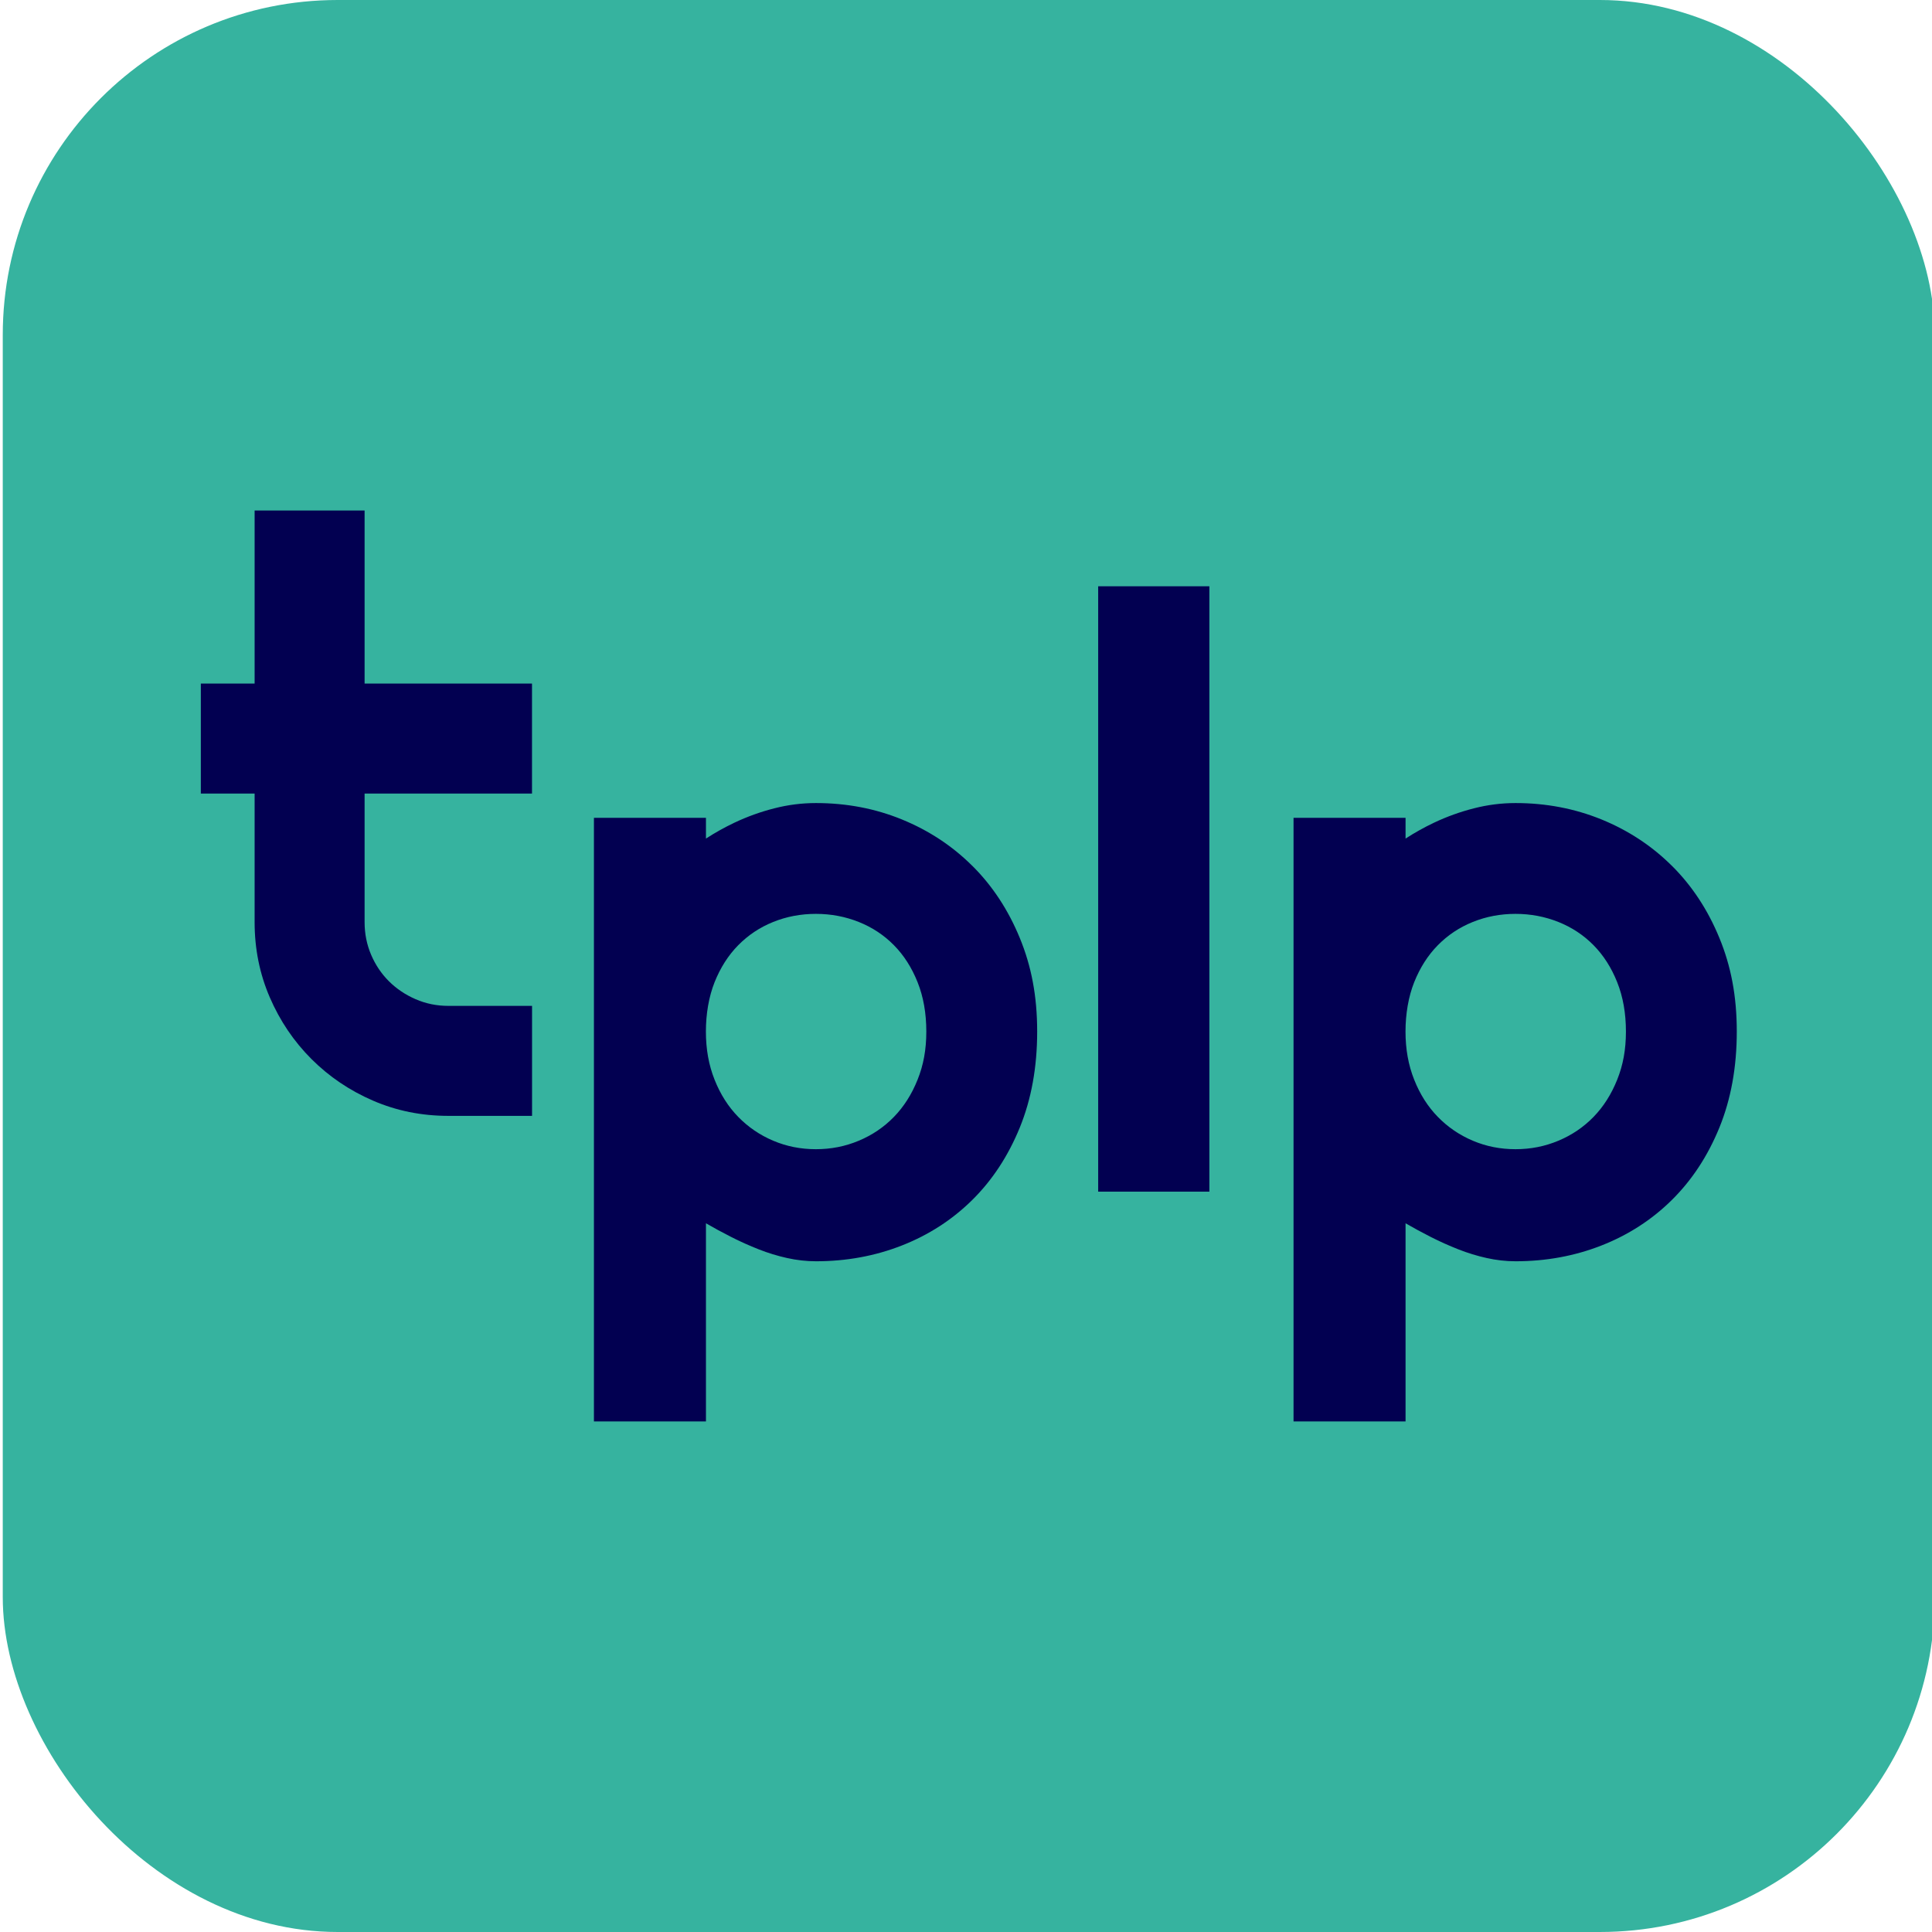
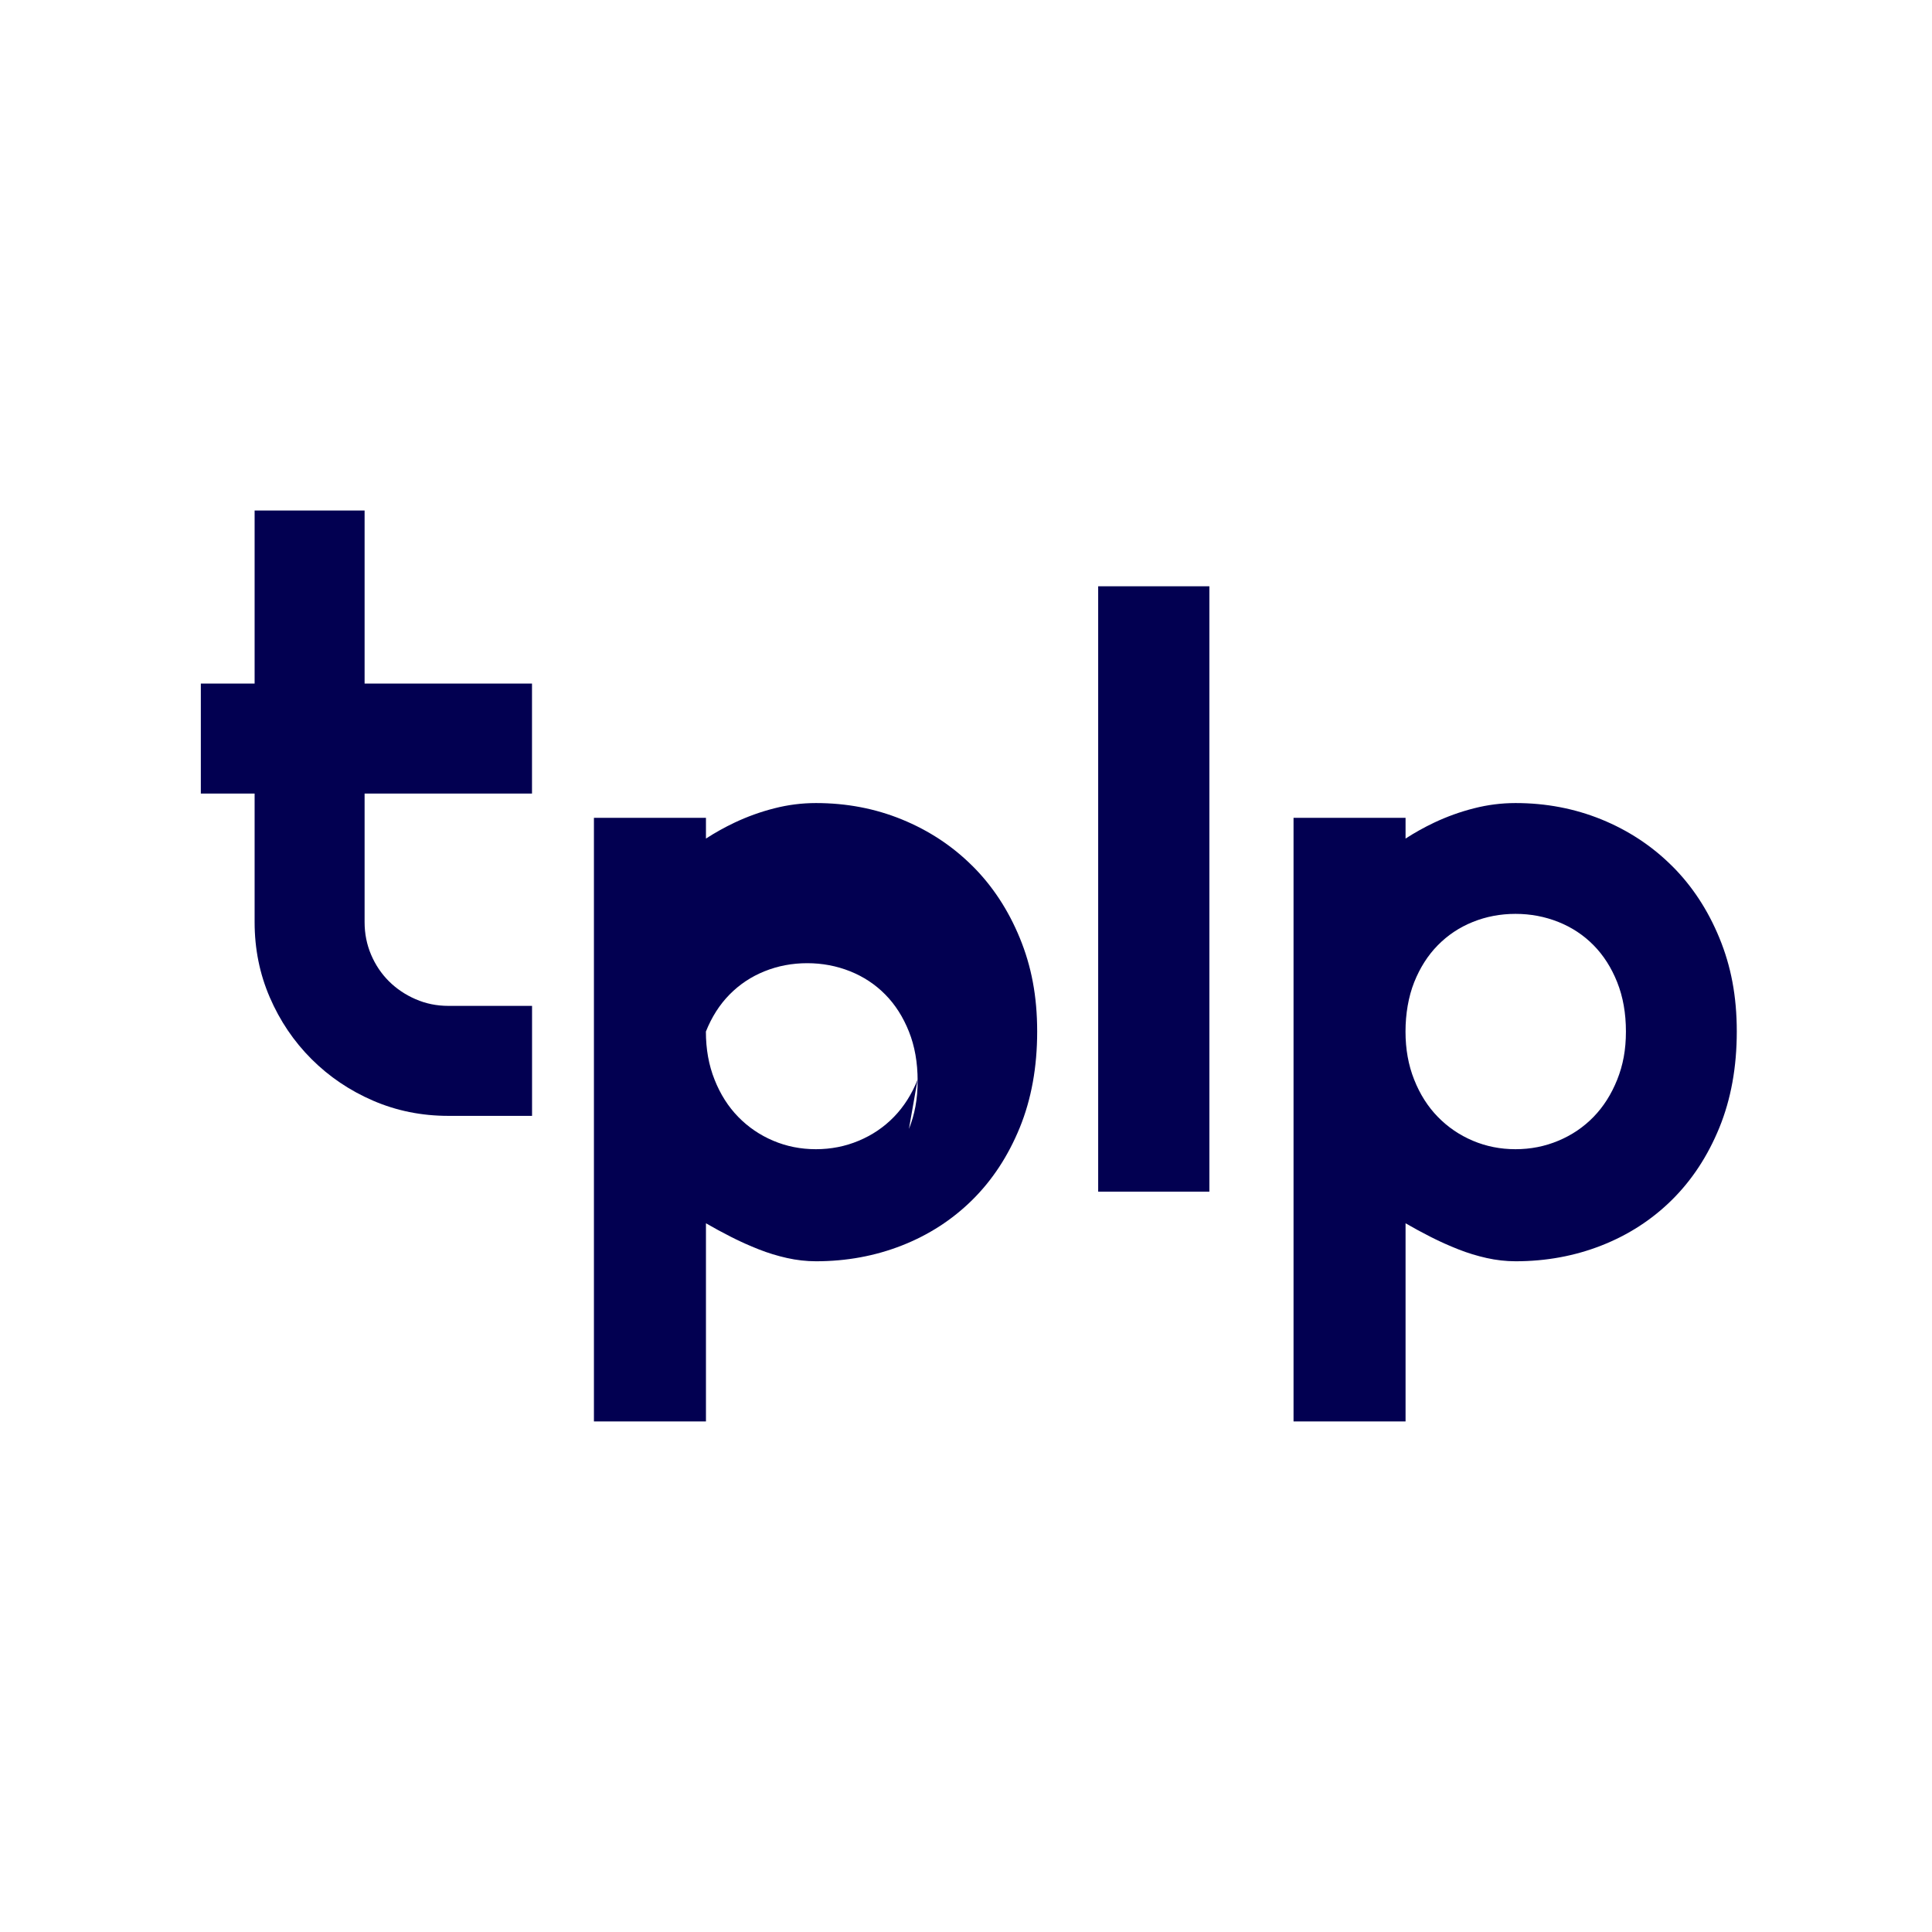
<svg xmlns="http://www.w3.org/2000/svg" id="CHARTE_COLLAB" data-name="CHARTE COLLAB" viewBox="0 0 398.74 398.74">
  <defs>
    <style> .cls-1 { fill: #36b39f; } .cls-1, .cls-2 { stroke-width: 0px; } .cls-2 { fill: #020051; } </style>
  </defs>
-   <rect class="cls-1" x=".57" width="398.74" height="398.74" rx="69.12" ry="69.12" />
  <g>
    <path class="cls-2" d="M75.25,105.36h-22.7v35.72h-11.1v22.7h11.1v26.54c0,5.51,1.04,10.68,3.13,15.52,2.09,4.84,4.95,9.08,8.6,12.73,3.64,3.64,7.89,6.51,12.73,8.6s10.02,3.13,15.52,3.13h17.28v-22.7h-17.28c-2.39,0-4.65-.46-6.76-1.38-2.12-.92-3.95-2.16-5.51-3.71-1.56-1.56-2.78-3.38-3.67-5.47-.89-2.09-1.34-4.33-1.34-6.72v-26.54h34.55v-22.7h-34.55v-35.72Z" />
-     <path class="cls-2" d="M200.65,178.68c-4.14-4.12-8.99-7.3-14.52-9.56s-11.45-3.38-17.73-3.38c-2.89,0-5.76.36-8.6,1.09-2.84.72-5.58,1.71-8.22,2.96-2.02.96-3.98,2.05-5.88,3.28v-4.28h-23.12v124.58h23.12v-40.9c1.67.97,3.41,1.91,5.22,2.83,1.86.95,3.76,1.79,5.68,2.55s3.87,1.35,5.84,1.79c1.97.44,3.97.67,5.97.67,6.29,0,12.2-1.09,17.73-3.26s10.38-5.3,14.52-9.39,7.41-9.07,9.81-14.94c2.39-5.87,3.59-12.48,3.59-19.82s-1.2-13.51-3.59-19.32c-2.39-5.81-5.66-10.78-9.81-14.9ZM189.38,222.83c-1.2,3-2.82,5.56-4.88,7.68-2.06,2.12-4.48,3.76-7.26,4.92-2.78,1.17-5.73,1.75-8.85,1.75s-6.05-.58-8.81-1.75-5.16-2.81-7.22-4.92c-2.06-2.11-3.69-4.67-4.88-7.68-1.2-3-1.79-6.31-1.79-9.93s.6-7.18,1.79-10.18c1.2-3,2.82-5.55,4.88-7.64,2.06-2.09,4.46-3.69,7.22-4.8,2.75-1.11,5.69-1.67,8.81-1.67s6.06.56,8.85,1.67c2.78,1.11,5.2,2.71,7.26,4.8,2.06,2.09,3.68,4.63,4.88,7.64,1.2,3,1.8,6.4,1.8,10.18s-.6,6.93-1.8,9.93Z" />
+     <path class="cls-2" d="M200.65,178.68c-4.14-4.12-8.99-7.3-14.52-9.56s-11.45-3.38-17.73-3.38c-2.89,0-5.76.36-8.6,1.09-2.84.72-5.58,1.71-8.22,2.96-2.02.96-3.98,2.05-5.88,3.28v-4.28h-23.12v124.58h23.12v-40.9c1.67.97,3.41,1.91,5.22,2.83,1.86.95,3.76,1.79,5.68,2.55s3.87,1.35,5.84,1.79c1.97.44,3.97.67,5.97.67,6.29,0,12.2-1.09,17.73-3.26s10.38-5.3,14.52-9.39,7.41-9.07,9.81-14.94c2.39-5.87,3.59-12.48,3.59-19.82s-1.2-13.51-3.59-19.32c-2.39-5.81-5.66-10.78-9.81-14.9ZM189.38,222.83c-1.2,3-2.82,5.56-4.88,7.68-2.06,2.12-4.48,3.76-7.26,4.92-2.78,1.17-5.73,1.75-8.85,1.75s-6.05-.58-8.81-1.75-5.16-2.81-7.22-4.92c-2.06-2.11-3.69-4.67-4.88-7.68-1.2-3-1.79-6.31-1.79-9.93c1.2-3,2.82-5.55,4.88-7.64,2.06-2.09,4.46-3.69,7.22-4.8,2.75-1.11,5.69-1.67,8.81-1.67s6.06.56,8.85,1.67c2.78,1.11,5.2,2.71,7.26,4.8,2.06,2.09,3.68,4.63,4.88,7.64,1.2,3,1.8,6.4,1.8,10.18s-.6,6.93-1.8,9.93Z" />
    <rect class="cls-2" x="226.65" y="121" width="22.95" height="124.94" />
    <path class="cls-2" d="M345.04,178.68c-4.14-4.12-8.99-7.3-14.52-9.56-5.54-2.25-11.45-3.38-17.73-3.38-2.89,0-5.76.36-8.6,1.09-2.84.72-5.58,1.71-8.22,2.96-2.02.96-3.98,2.05-5.88,3.28v-4.28h-23.12v124.58h23.12v-40.9c1.67.97,3.41,1.91,5.22,2.83,1.86.95,3.76,1.79,5.68,2.55s3.87,1.35,5.84,1.79c1.97.44,3.97.67,5.97.67,6.29,0,12.2-1.09,17.73-3.26s10.38-5.3,14.52-9.39,7.41-9.07,9.81-14.94c2.39-5.87,3.59-12.48,3.59-19.82s-1.2-13.51-3.59-19.32c-2.39-5.81-5.66-10.78-9.81-14.9ZM333.77,222.83c-1.2,3-2.82,5.56-4.88,7.68-2.06,2.12-4.48,3.76-7.26,4.92-2.78,1.17-5.73,1.75-8.85,1.75s-6.05-.58-8.81-1.75-5.16-2.81-7.22-4.92c-2.06-2.11-3.69-4.67-4.88-7.68-1.2-3-1.79-6.31-1.79-9.93s.6-7.18,1.79-10.18c1.2-3,2.82-5.55,4.88-7.64,2.06-2.09,4.46-3.69,7.22-4.8,2.75-1.11,5.69-1.67,8.81-1.67s6.06.56,8.85,1.67c2.78,1.11,5.2,2.71,7.26,4.8,2.06,2.09,3.68,4.63,4.88,7.64s1.8,6.4,1.8,10.18-.6,6.93-1.8,9.93Z" />
  </g>
</svg>